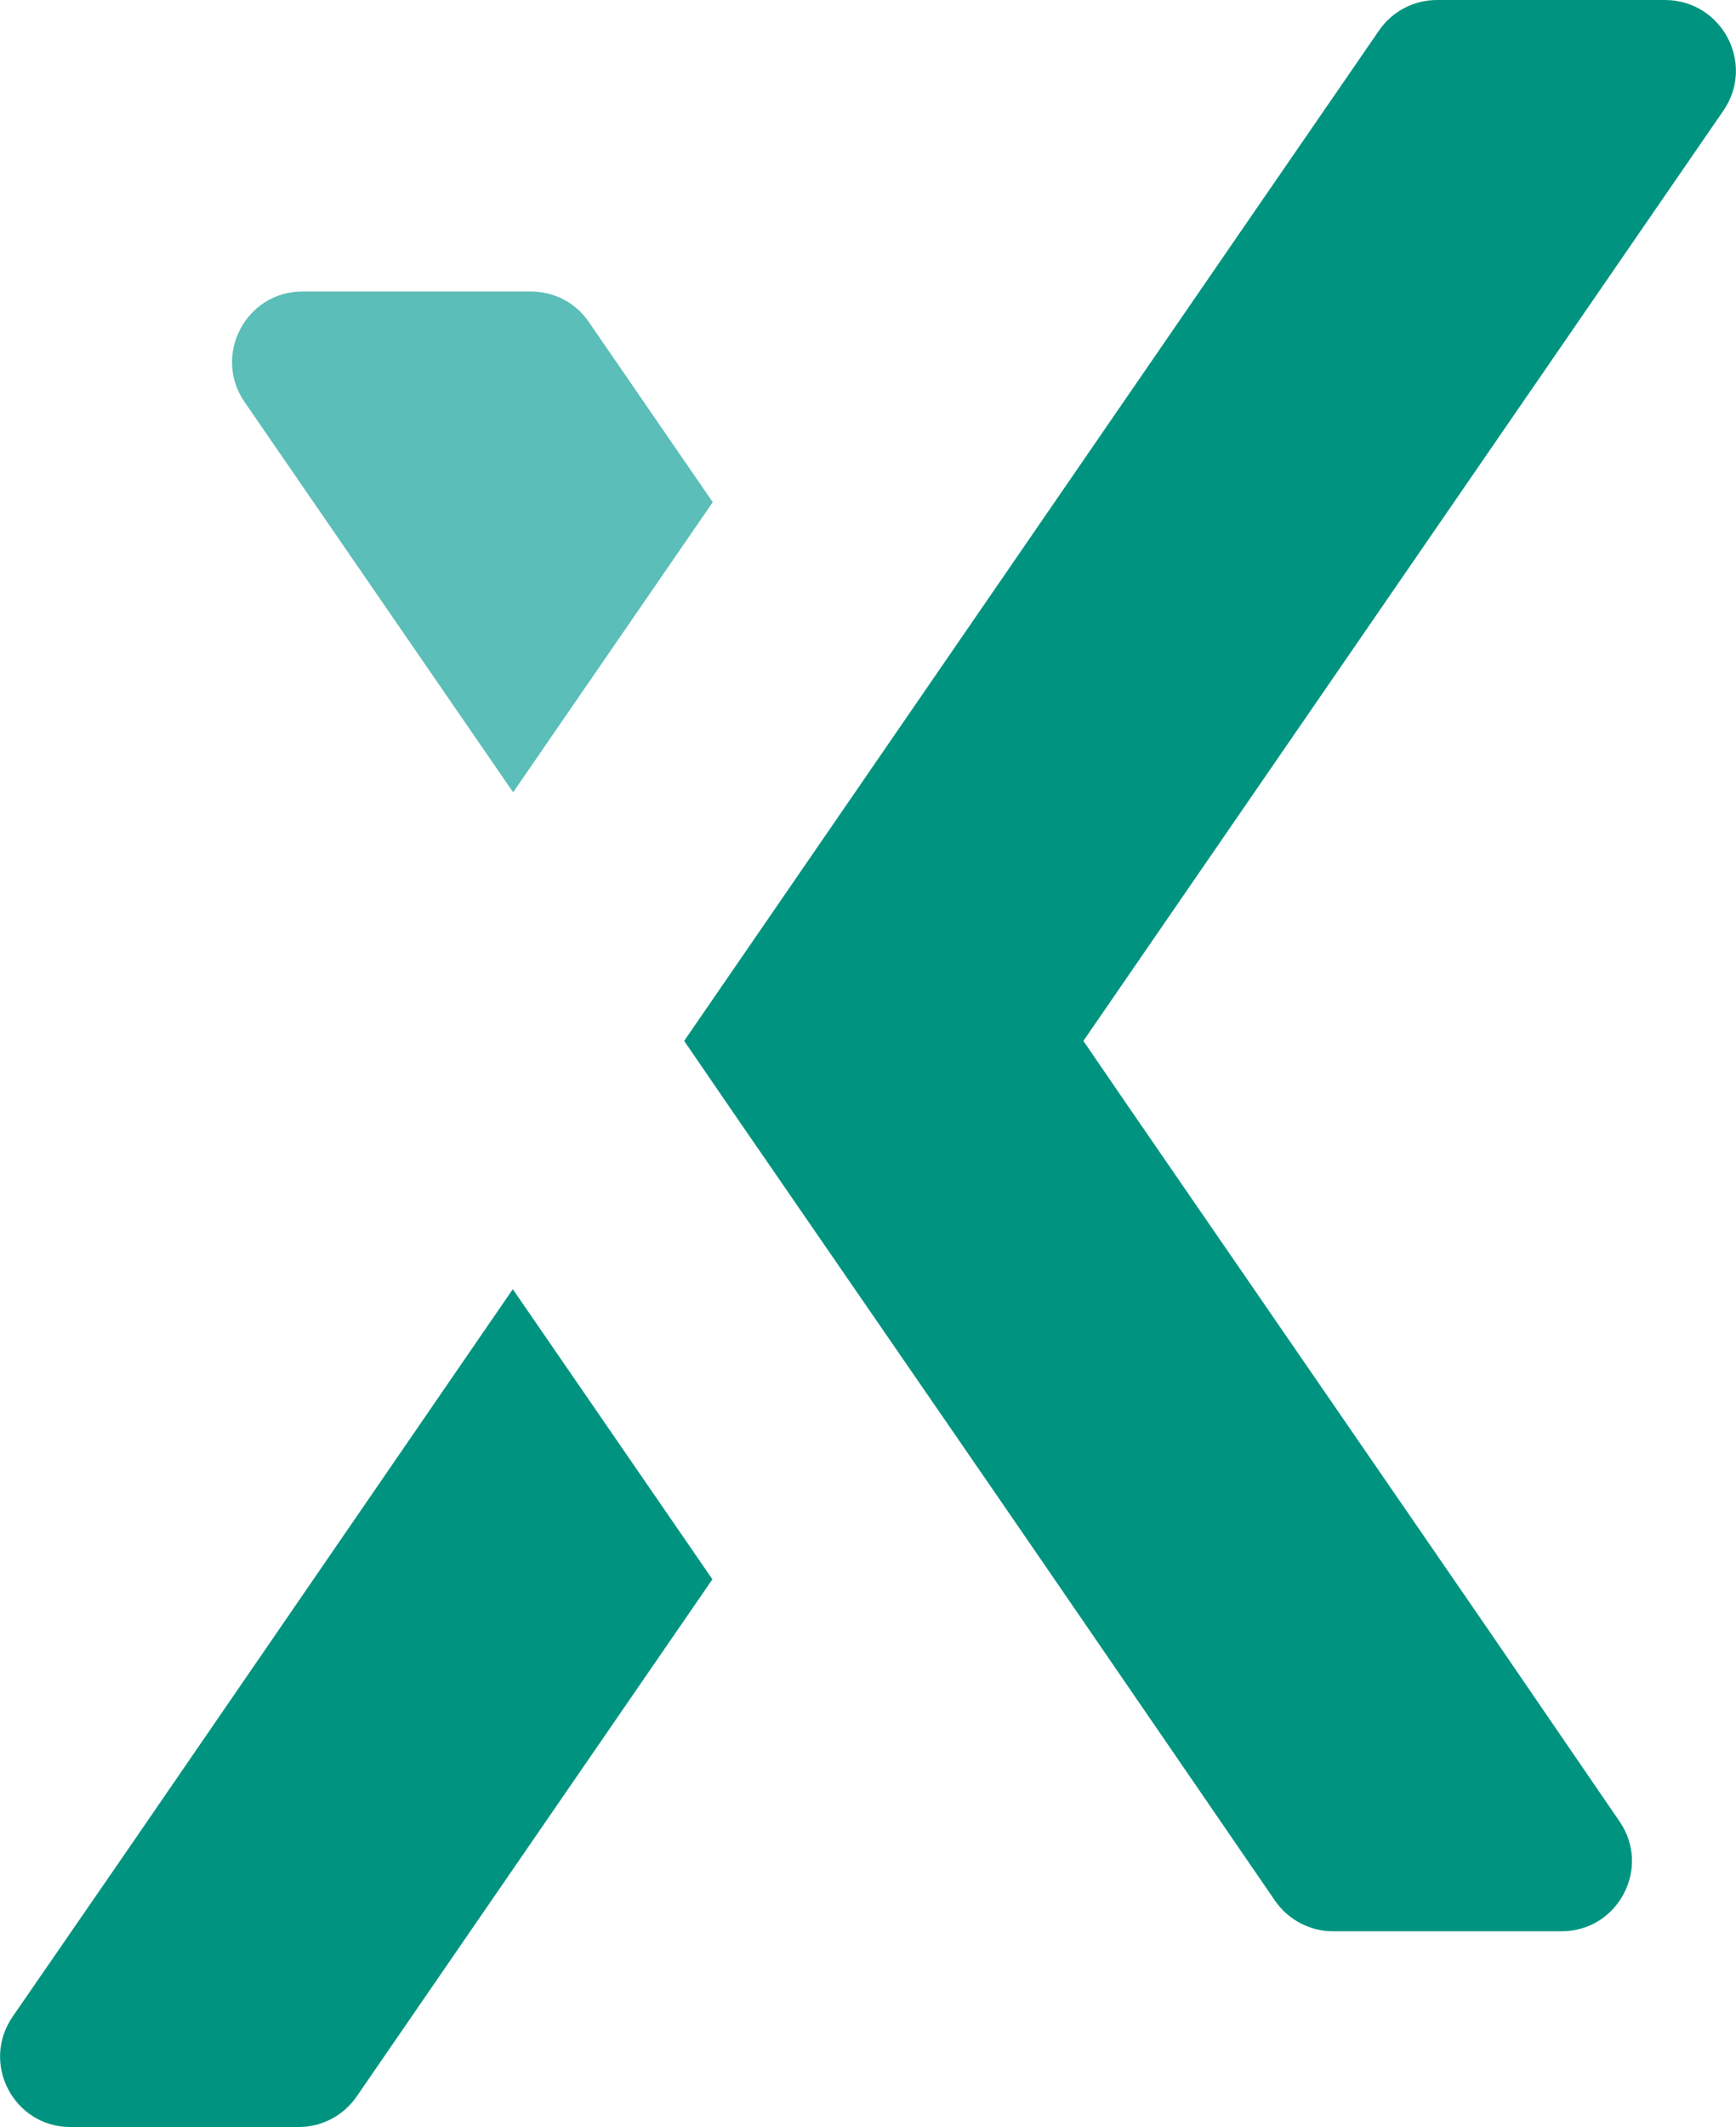
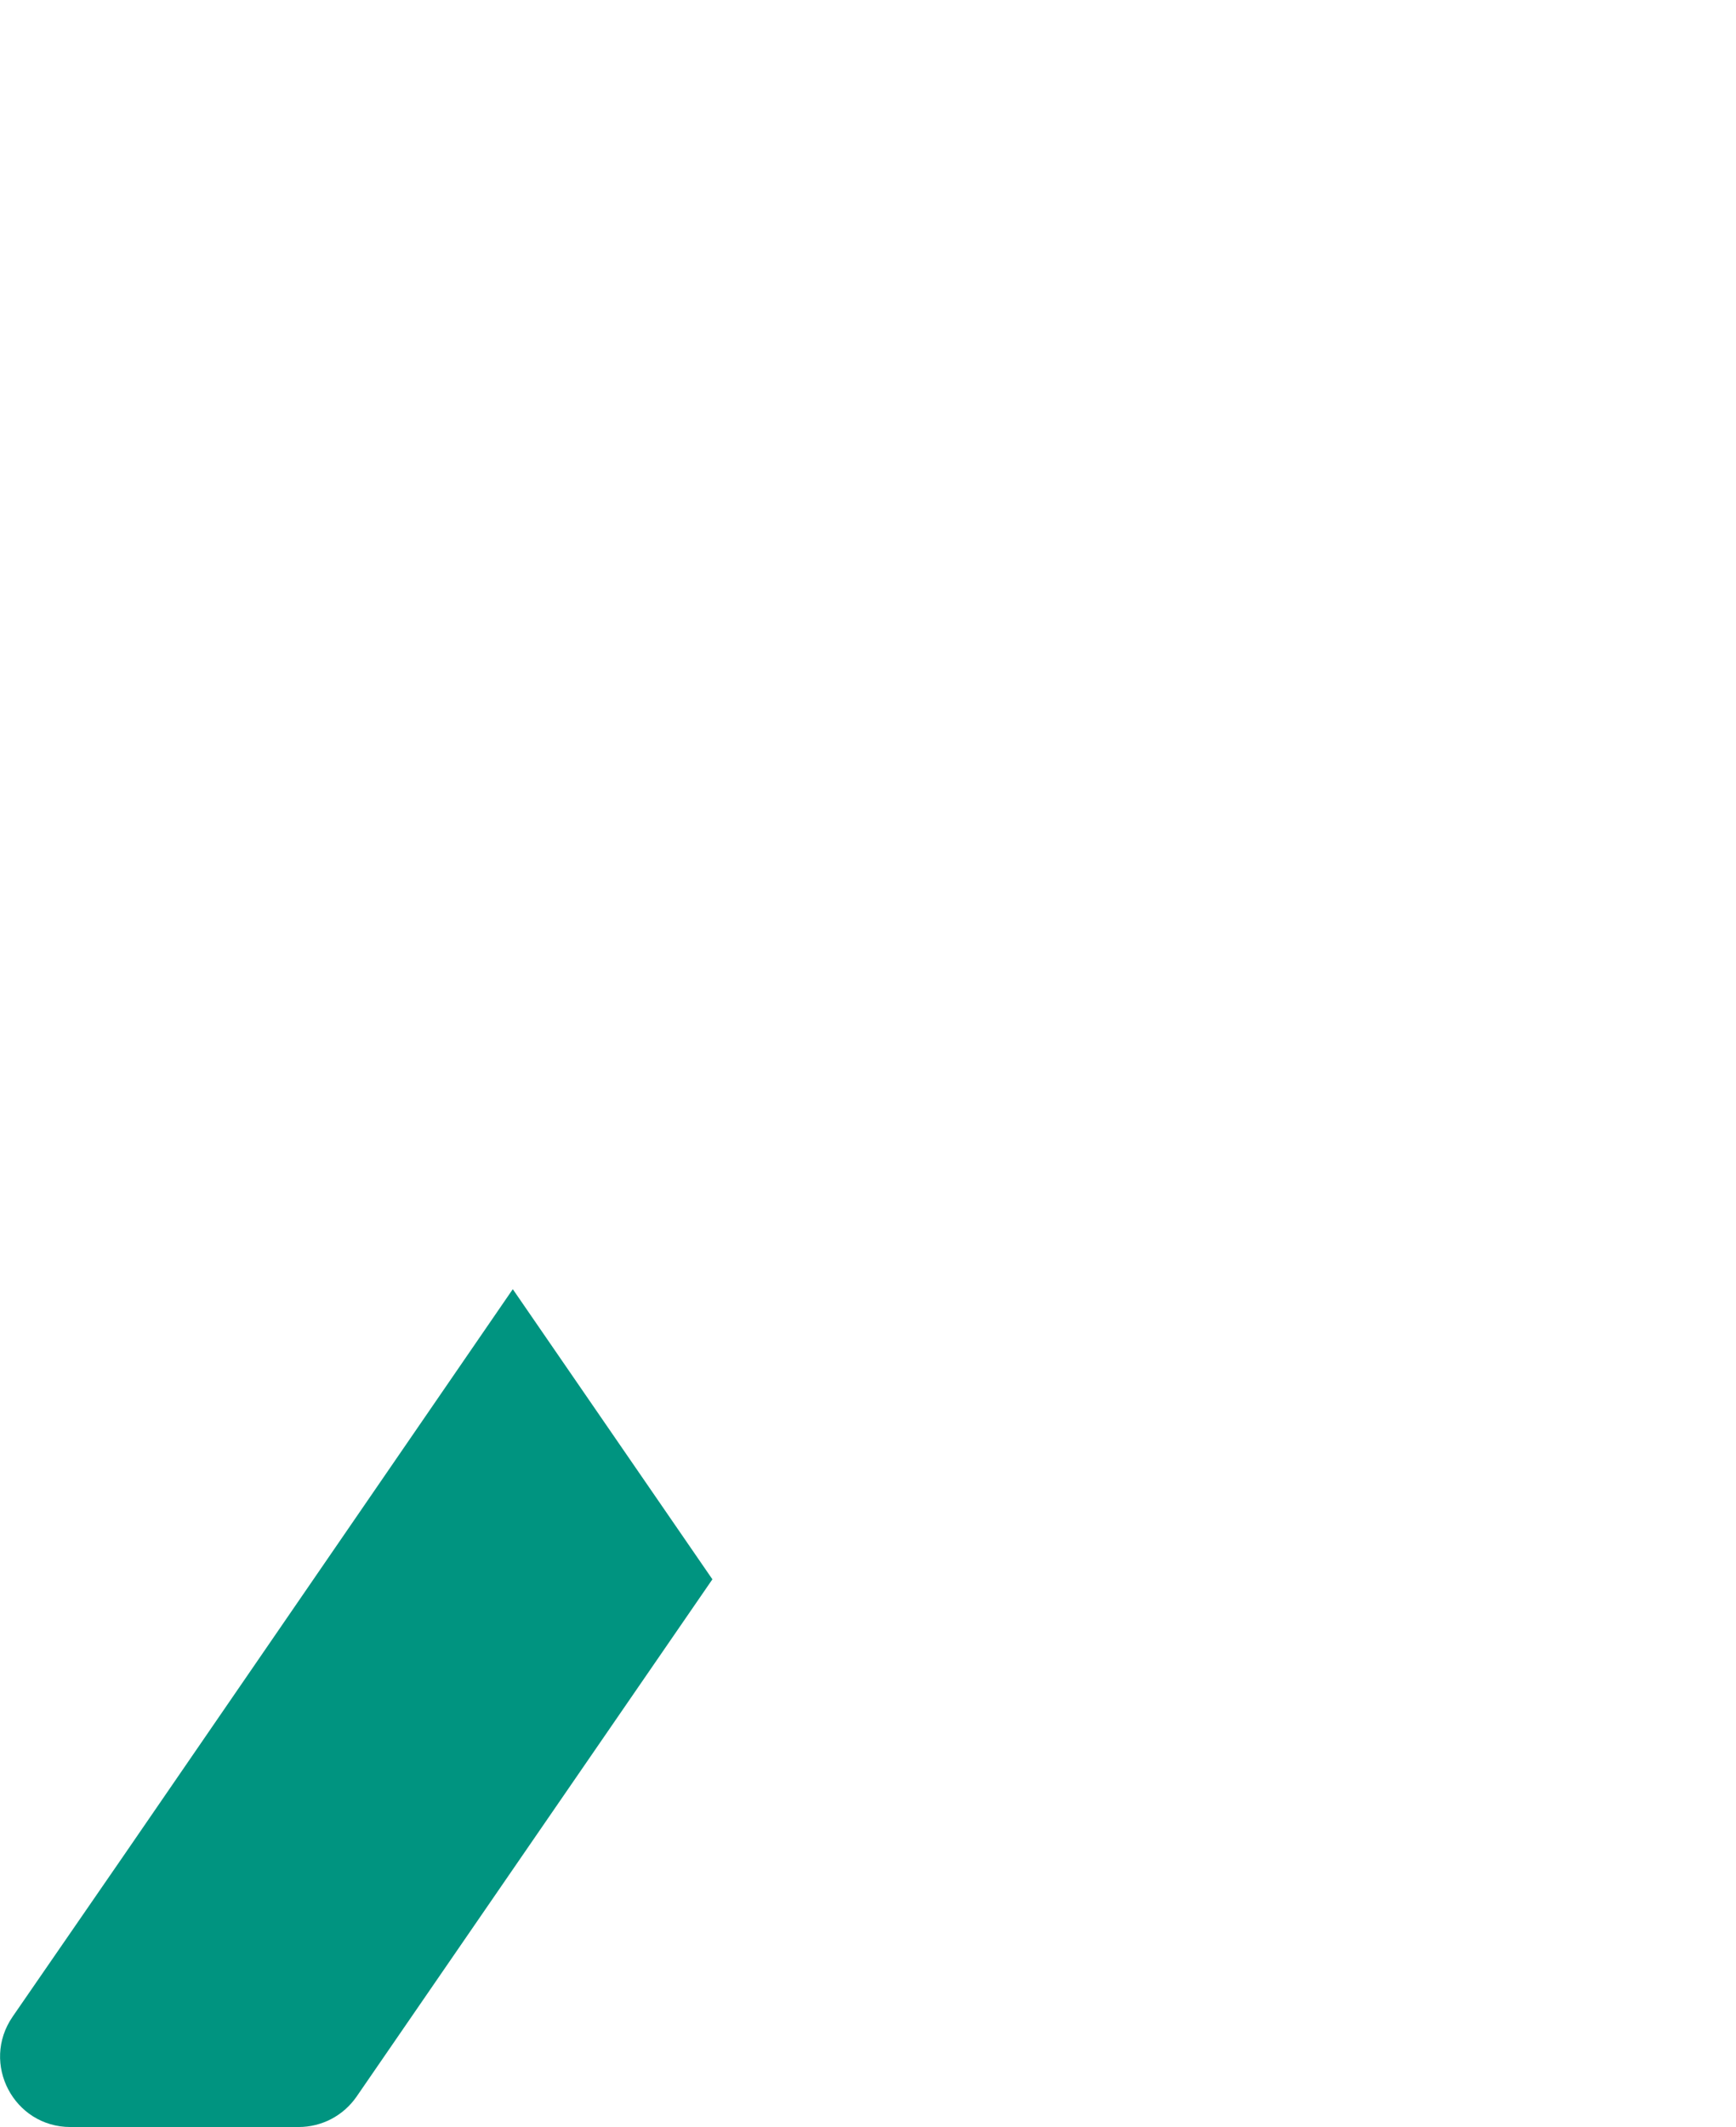
<svg xmlns="http://www.w3.org/2000/svg" id="Ebene_1" viewBox="0 0 522.7 640">
  <defs>
    <style>.cls-1{fill:#009480;}.cls-2{fill:#5bbeb8;}</style>
  </defs>
-   <path class="cls-2" d="m154.5,238.4l60.1-87.3-37.3-54.2c-3.9-5.8-10.5-9.2-17.5-9.2h-68.7c-17.1,0-27.1,19.2-17.5,33.2l80.9,117.5h0Z" />
  <path class="cls-1" d="m37.4,558.1l-33.6,48.7c-9.7,14.1.4,33.2,17.4,33.2h68.7c7,0,13.5-3.4,17.5-9.2l50.1-72.8,57-82.8-60.1-87.3-117,170.2h0Z" />
-   <path class="cls-1" d="m501.4,0h-68.7c-7,0-13.5,3.4-17.5,9.2l-40.7,59.1-168.5,244.9,13.5,19.7,82.4,119.6,5.5,8,20.2,29.4,56.3,82c3.9,5.7,10.5,9.2,17.4,9.2h68.9c17,0,27.1-19.1,17.4-33.1l-39.8-58.1-108.1-157-13.5-19.7,168.6-244.9,24.1-35c9.7-14.1-.4-33.2-17.5-33.3h0Z" />
</svg>